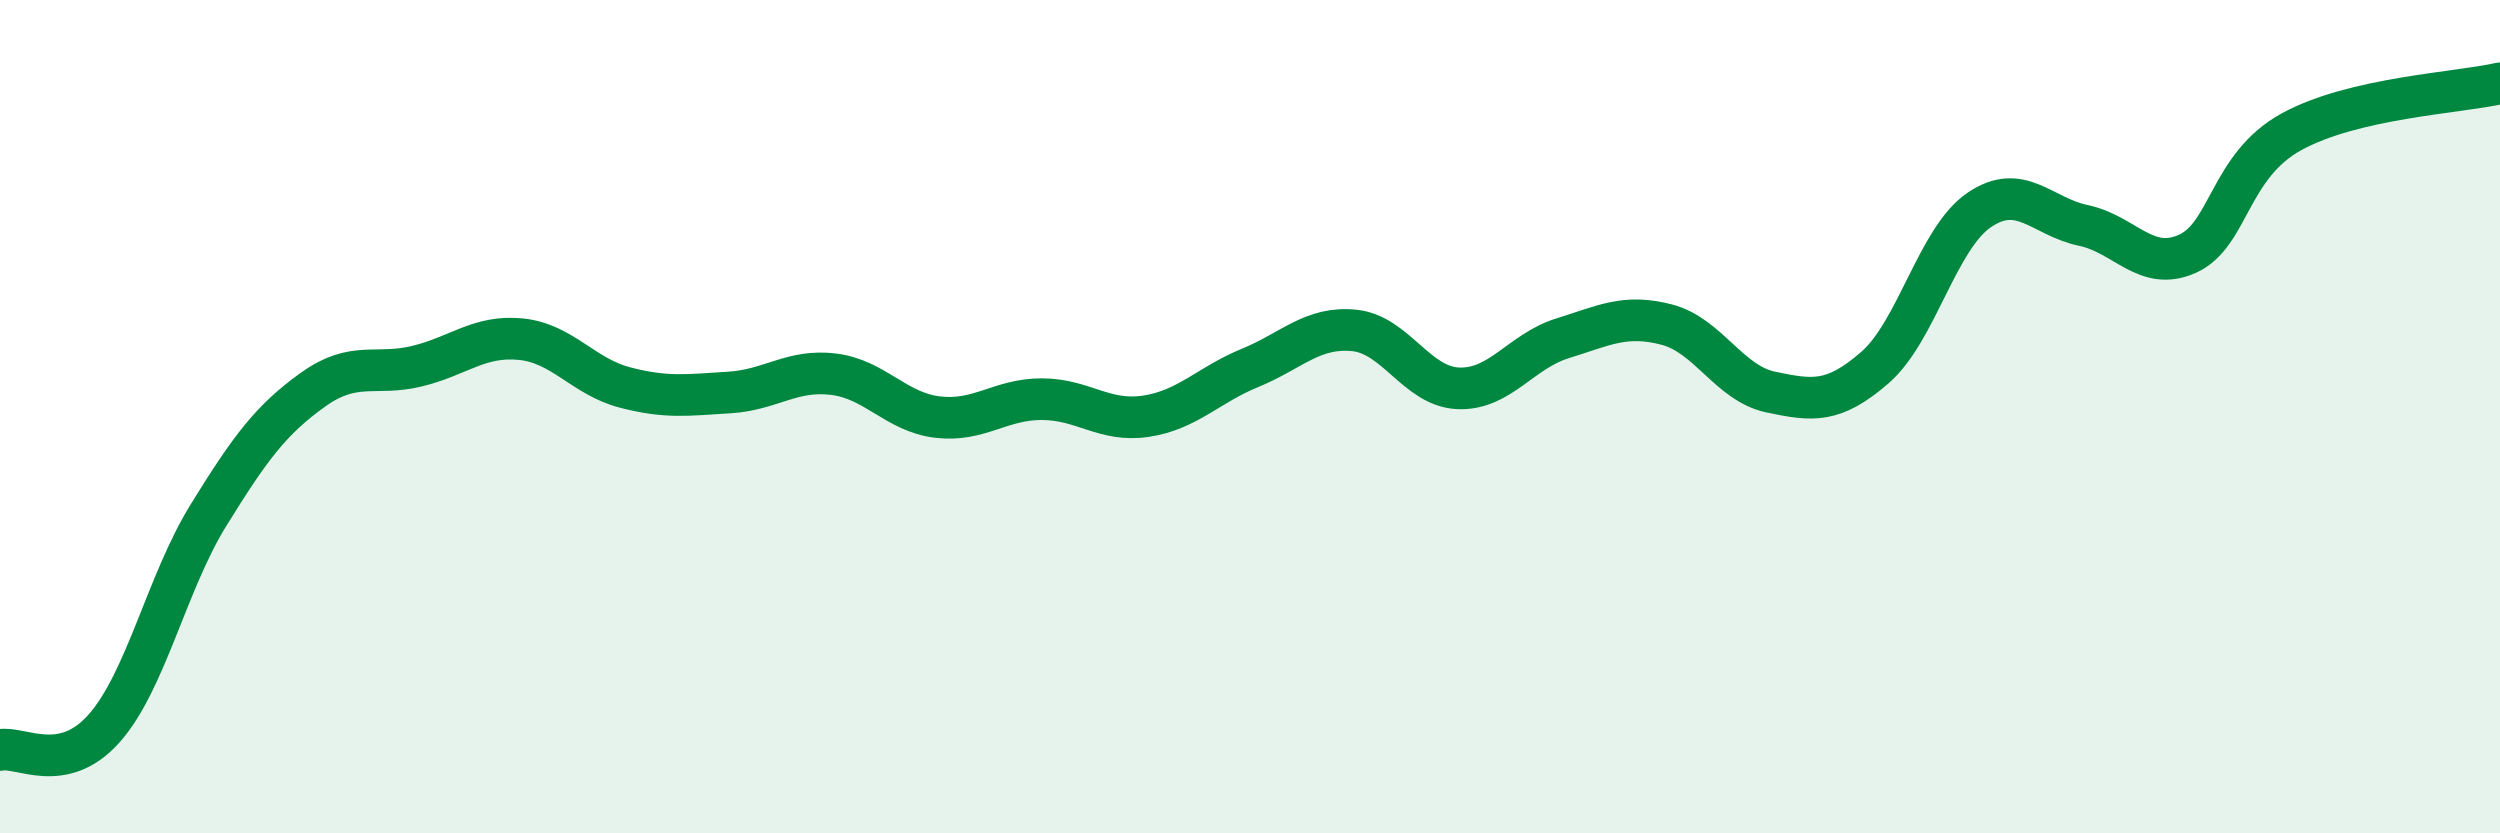
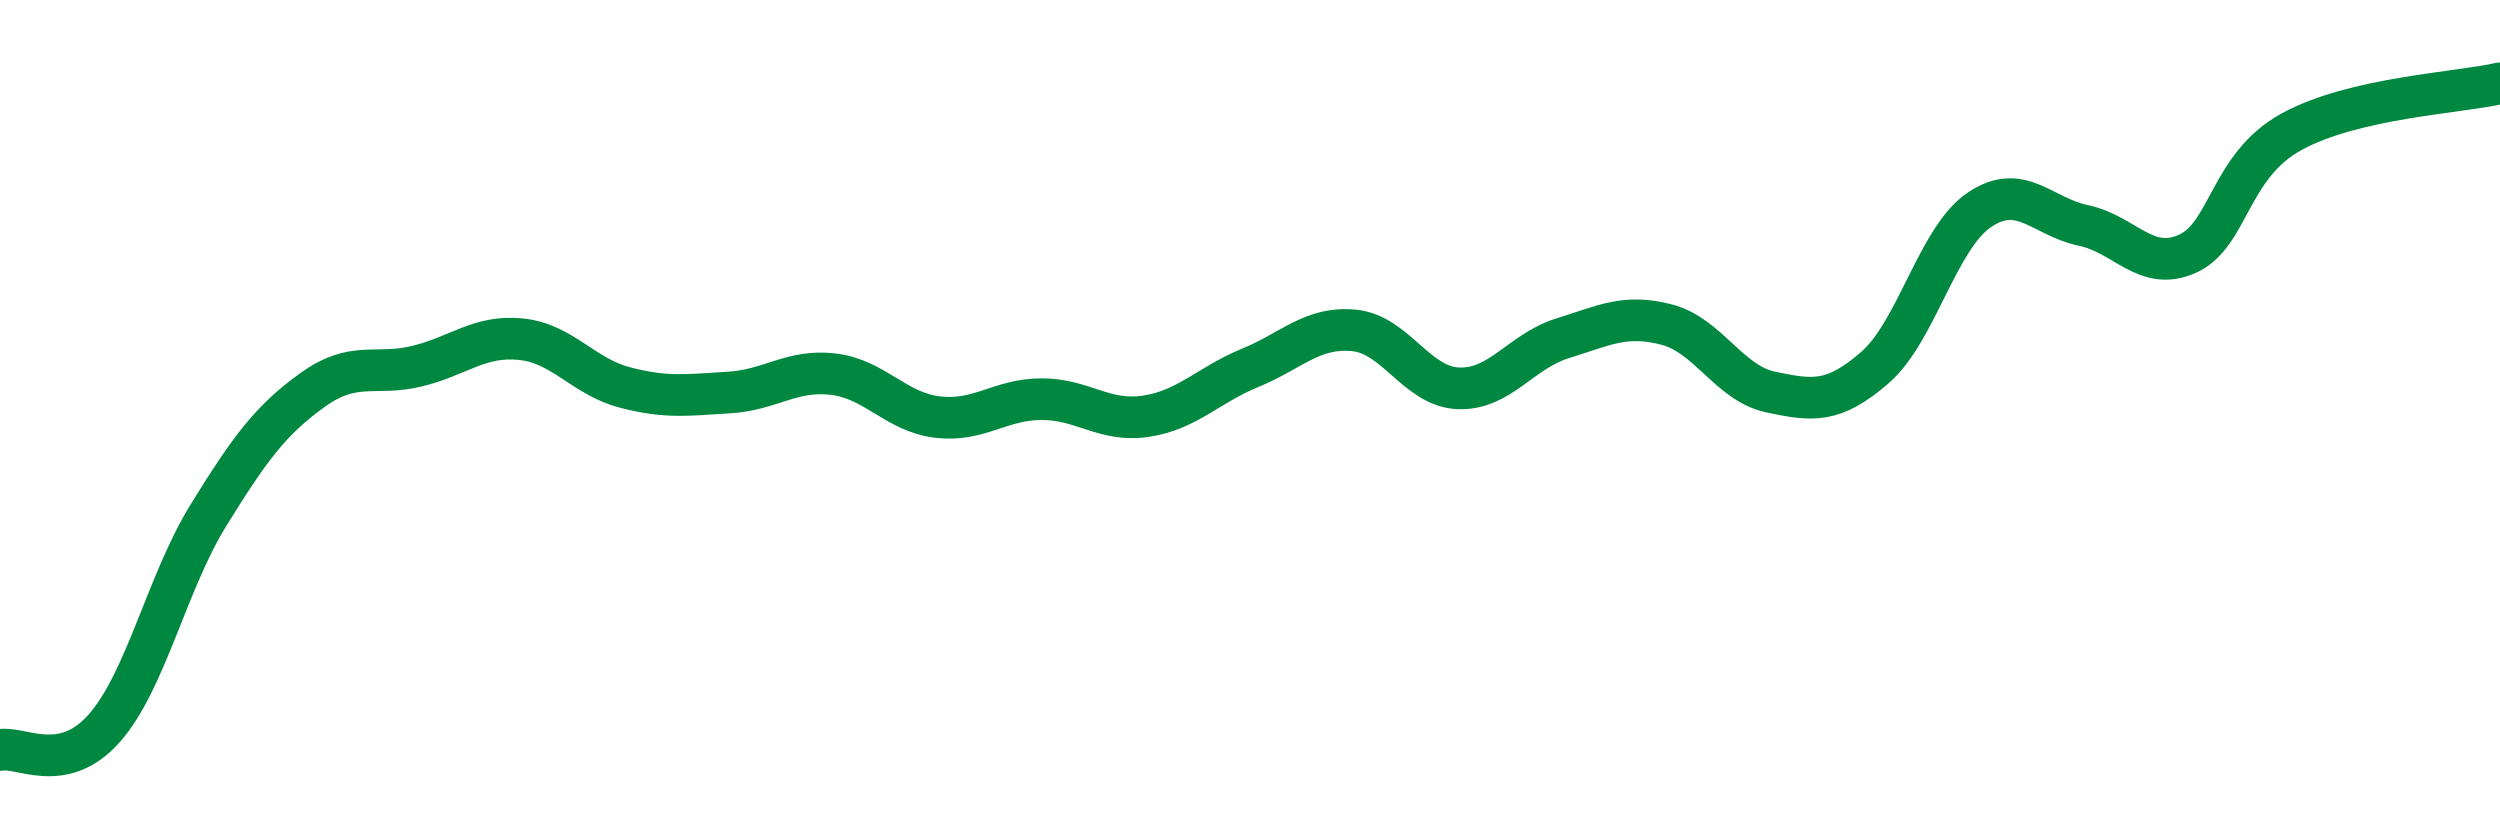
<svg xmlns="http://www.w3.org/2000/svg" width="60" height="20" viewBox="0 0 60 20">
-   <path d="M 0,18 C 0.5,17.9 1.5,18.61 2.5,17.48 C 3.5,16.35 4,13.99 5,12.37 C 6,10.75 6.5,10.08 7.5,9.36 C 8.5,8.64 9,9.03 10,8.79 C 11,8.55 11.5,8.04 12.5,8.14 C 13.5,8.24 14,9.04 15,9.3 C 16,9.56 16.5,9.48 17.5,9.42 C 18.5,9.36 19,8.86 20,8.98 C 21,9.1 21.5,9.89 22.5,10.01 C 23.5,10.13 24,9.58 25,9.58 C 26,9.58 26.5,10.14 27.5,9.99 C 28.5,9.84 29,9.24 30,8.83 C 31,8.42 31.5,7.83 32.5,7.93 C 33.5,8.03 34,9.28 35,9.32 C 36,9.36 36.5,8.43 37.5,8.12 C 38.5,7.81 39,7.53 40,7.79 C 41,8.05 41.5,9.2 42.5,9.41 C 43.5,9.62 44,9.69 45,8.82 C 46,7.95 46.5,5.72 47.5,5.04 C 48.5,4.36 49,5.2 50,5.41 C 51,5.62 51.5,6.54 52.5,6.09 C 53.5,5.64 53.5,3.98 55,3.16 C 56.5,2.34 59,2.23 60,2L60 20L0 20Z" fill="#008740" opacity="0.1" stroke-linecap="round" stroke-linejoin="round" />
  <path d="M 0,18 C 0.5,17.9 1.5,18.61 2.5,17.48 C 3.5,16.35 4,13.99 5,12.37 C 6,10.75 6.5,10.08 7.5,9.36 C 8.5,8.64 9,9.03 10,8.79 C 11,8.55 11.5,8.04 12.5,8.14 C 13.5,8.24 14,9.04 15,9.3 C 16,9.56 16.5,9.48 17.5,9.42 C 18.5,9.36 19,8.86 20,8.98 C 21,9.1 21.5,9.89 22.5,10.01 C 23.5,10.13 24,9.58 25,9.58 C 26,9.58 26.5,10.14 27.5,9.99 C 28.5,9.84 29,9.24 30,8.83 C 31,8.42 31.5,7.83 32.5,7.93 C 33.5,8.03 34,9.28 35,9.32 C 36,9.36 36.5,8.43 37.5,8.12 C 38.5,7.81 39,7.53 40,7.79 C 41,8.05 41.5,9.2 42.5,9.41 C 43.5,9.62 44,9.69 45,8.82 C 46,7.95 46.5,5.72 47.5,5.04 C 48.5,4.36 49,5.2 50,5.41 C 51,5.62 51.5,6.54 52.5,6.09 C 53.5,5.64 53.5,3.98 55,3.16 C 56.5,2.34 59,2.23 60,2" stroke="#008740" stroke-width="1" fill="none" stroke-linecap="round" stroke-linejoin="round" />
</svg>